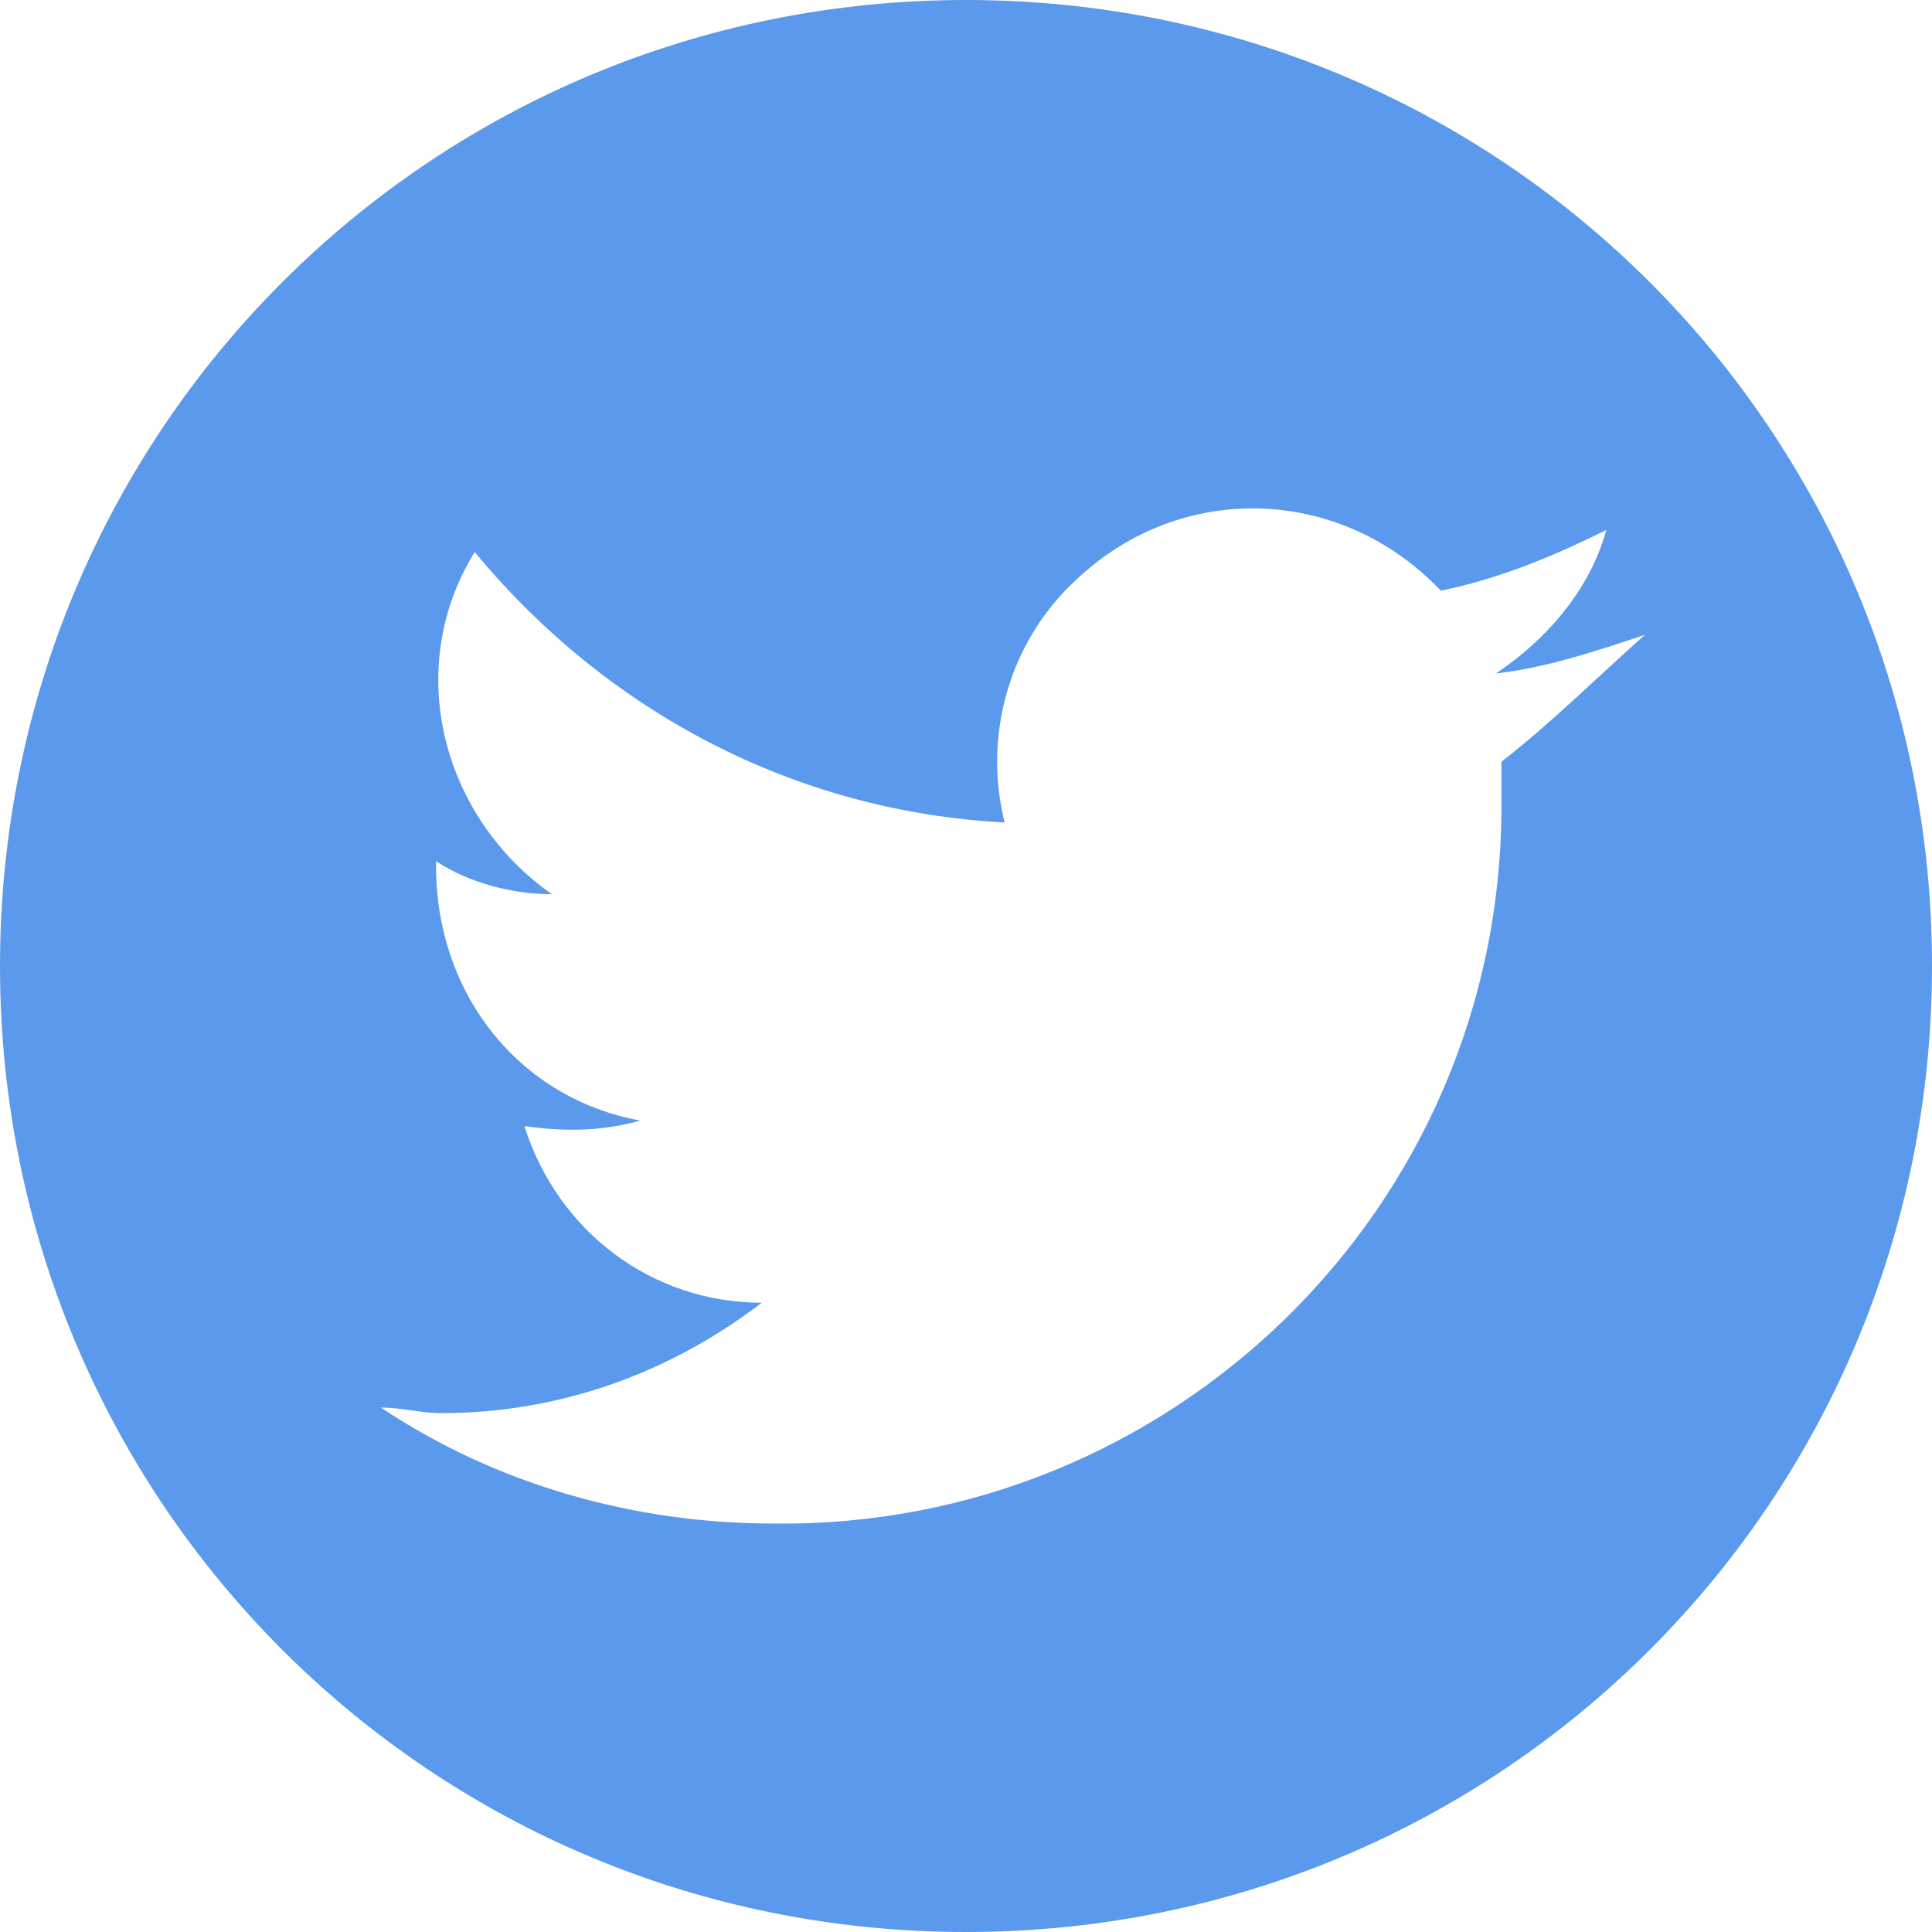
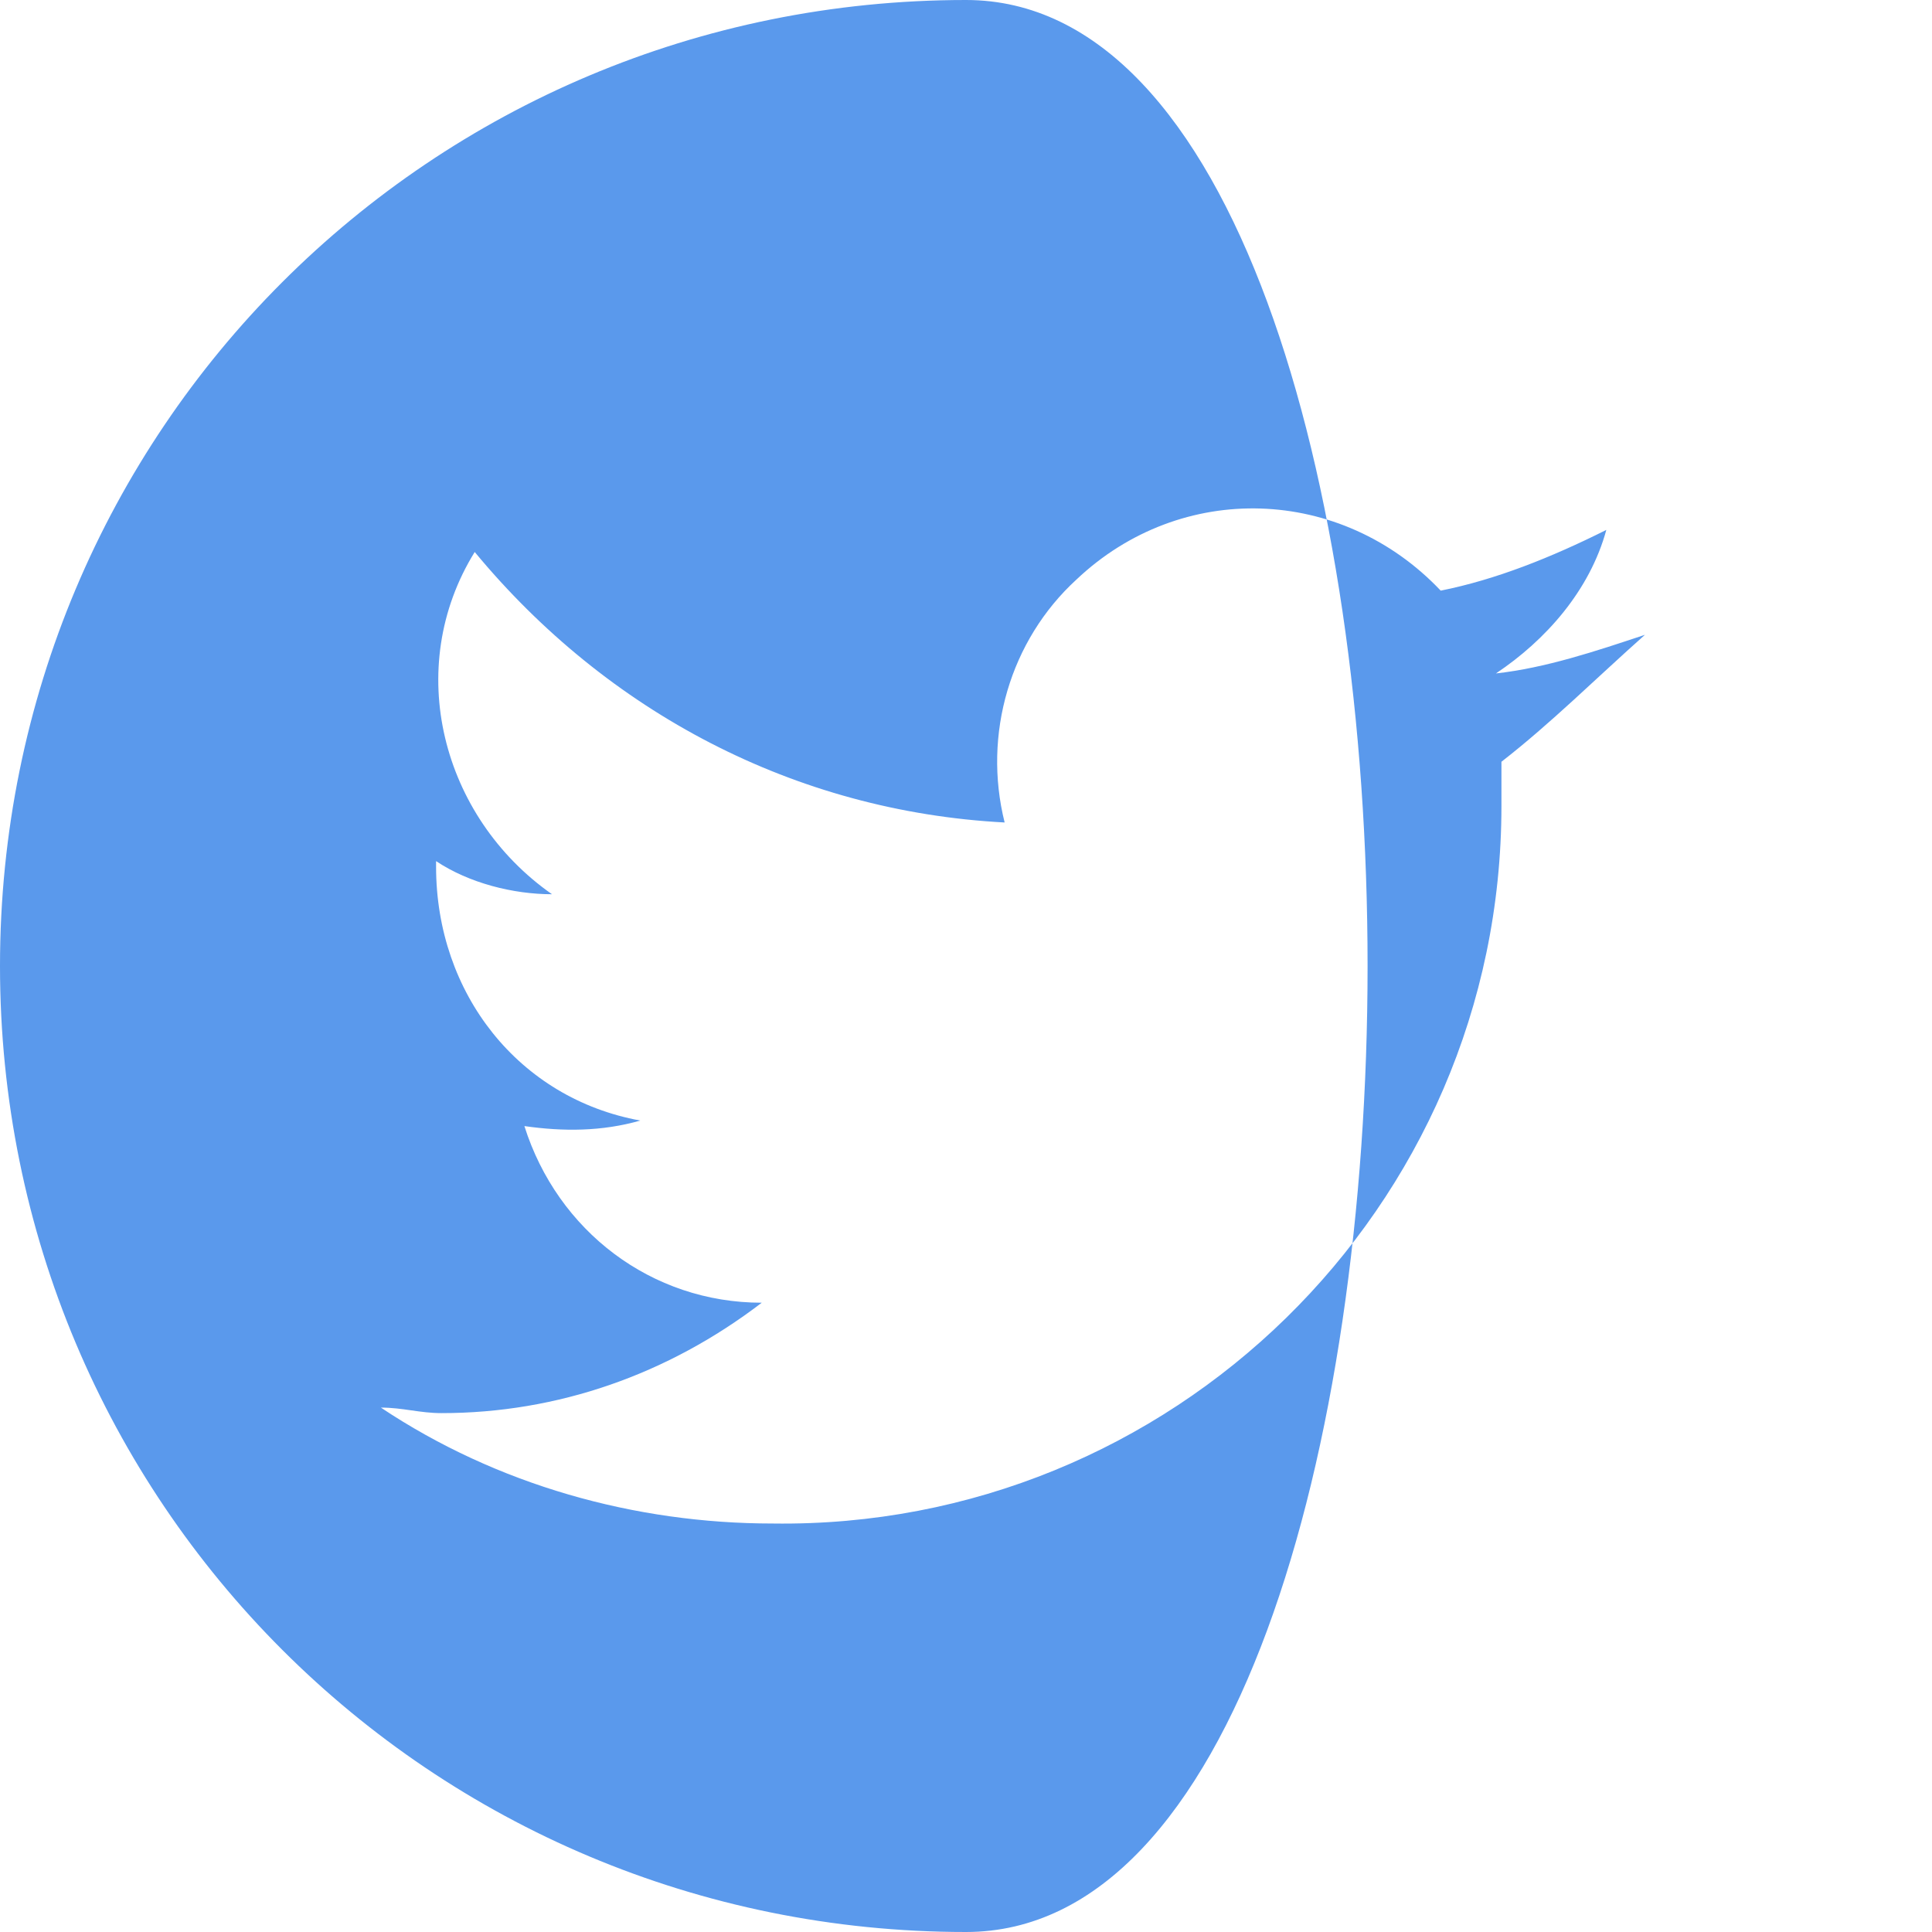
<svg xmlns="http://www.w3.org/2000/svg" version="1.1" id="レイヤー_1" x="0px" y="0px" viewBox="0 0 35 35" style="enable-background:new 0 0 35 35;" xml:space="preserve">
  <style type="text/css">
	.st0{fill:#5A99EC;}
</style>
-   <path class="st0" d="M17.5,0C7.8,0,0,7.8,0,17.5S7.8,35,17.5,35S35,27.2,35,17.5S27.2,0,17.5,0z M27.2,13.8c0,0.2,0,0.4,0,0.6  c0,0.1,0,0.1,0,0.2c0,7.3-6,13.1-13.2,13l0,0c-2.5,0-5-0.7-7.1-2.1c0.4,0,0.7,0.1,1.1,0.1c2.1,0,4.1-0.7,5.8-2c-2,0-3.7-1.3-4.3-3.2  c0.7,0.1,1.4,0.1,2.1-0.1c-2.2-0.4-3.7-2.3-3.7-4.6c0,0,0,0,0-0.1c0.6,0.4,1.4,0.6,2.1,0.6c-2-1.4-2.7-4.1-1.4-6.2  c2.4,2.9,5.8,4.7,9.6,4.9c-0.4-1.6,0.1-3.3,1.3-4.4c1.9-1.8,4.8-1.7,6.6,0.2c1-0.2,2-0.6,3-1.1c-0.3,1.1-1.1,2-2,2.6  c0.9-0.1,1.8-0.4,2.7-0.7C28.9,12.3,28.1,13.1,27.2,13.8z" />
+   <path class="st0" d="M17.5,0C7.8,0,0,7.8,0,17.5S7.8,35,17.5,35S27.2,0,17.5,0z M27.2,13.8c0,0.2,0,0.4,0,0.6  c0,0.1,0,0.1,0,0.2c0,7.3-6,13.1-13.2,13l0,0c-2.5,0-5-0.7-7.1-2.1c0.4,0,0.7,0.1,1.1,0.1c2.1,0,4.1-0.7,5.8-2c-2,0-3.7-1.3-4.3-3.2  c0.7,0.1,1.4,0.1,2.1-0.1c-2.2-0.4-3.7-2.3-3.7-4.6c0,0,0,0,0-0.1c0.6,0.4,1.4,0.6,2.1,0.6c-2-1.4-2.7-4.1-1.4-6.2  c2.4,2.9,5.8,4.7,9.6,4.9c-0.4-1.6,0.1-3.3,1.3-4.4c1.9-1.8,4.8-1.7,6.6,0.2c1-0.2,2-0.6,3-1.1c-0.3,1.1-1.1,2-2,2.6  c0.9-0.1,1.8-0.4,2.7-0.7C28.9,12.3,28.1,13.1,27.2,13.8z" />
</svg>